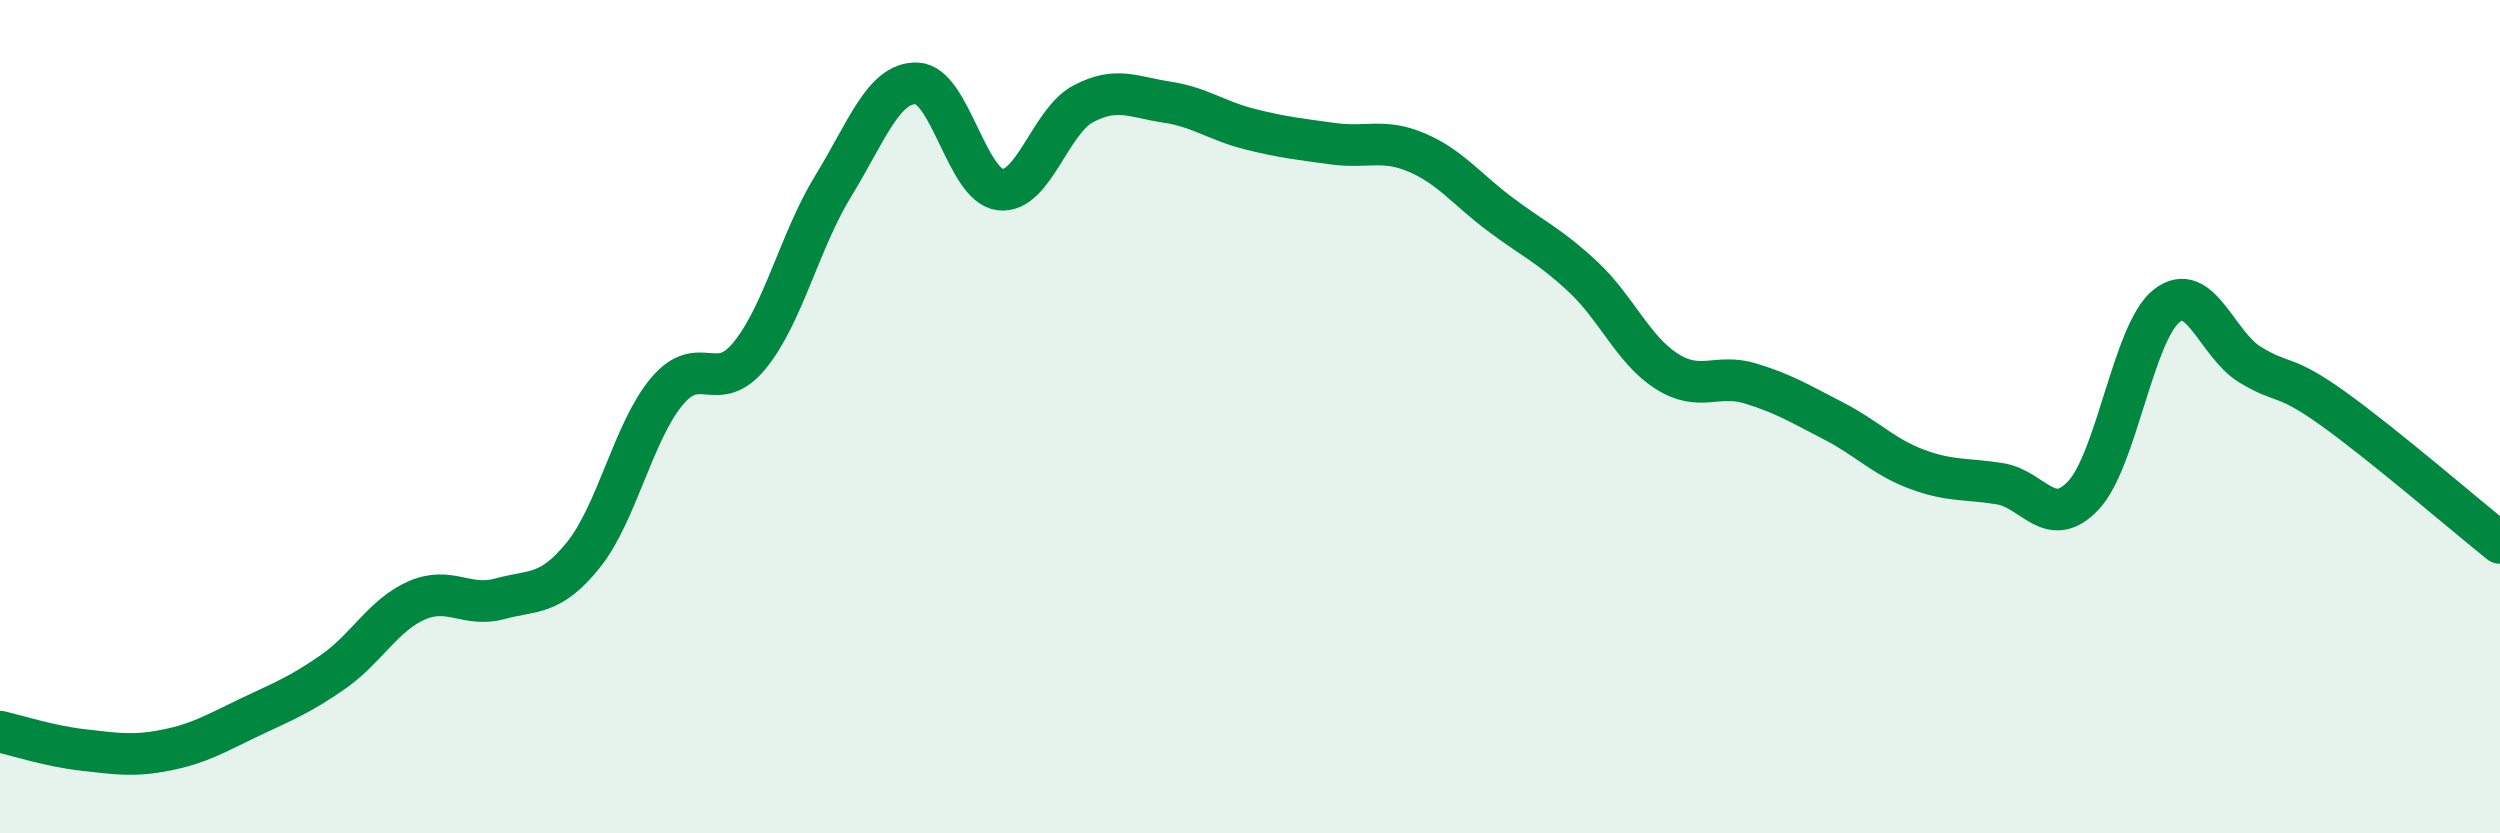
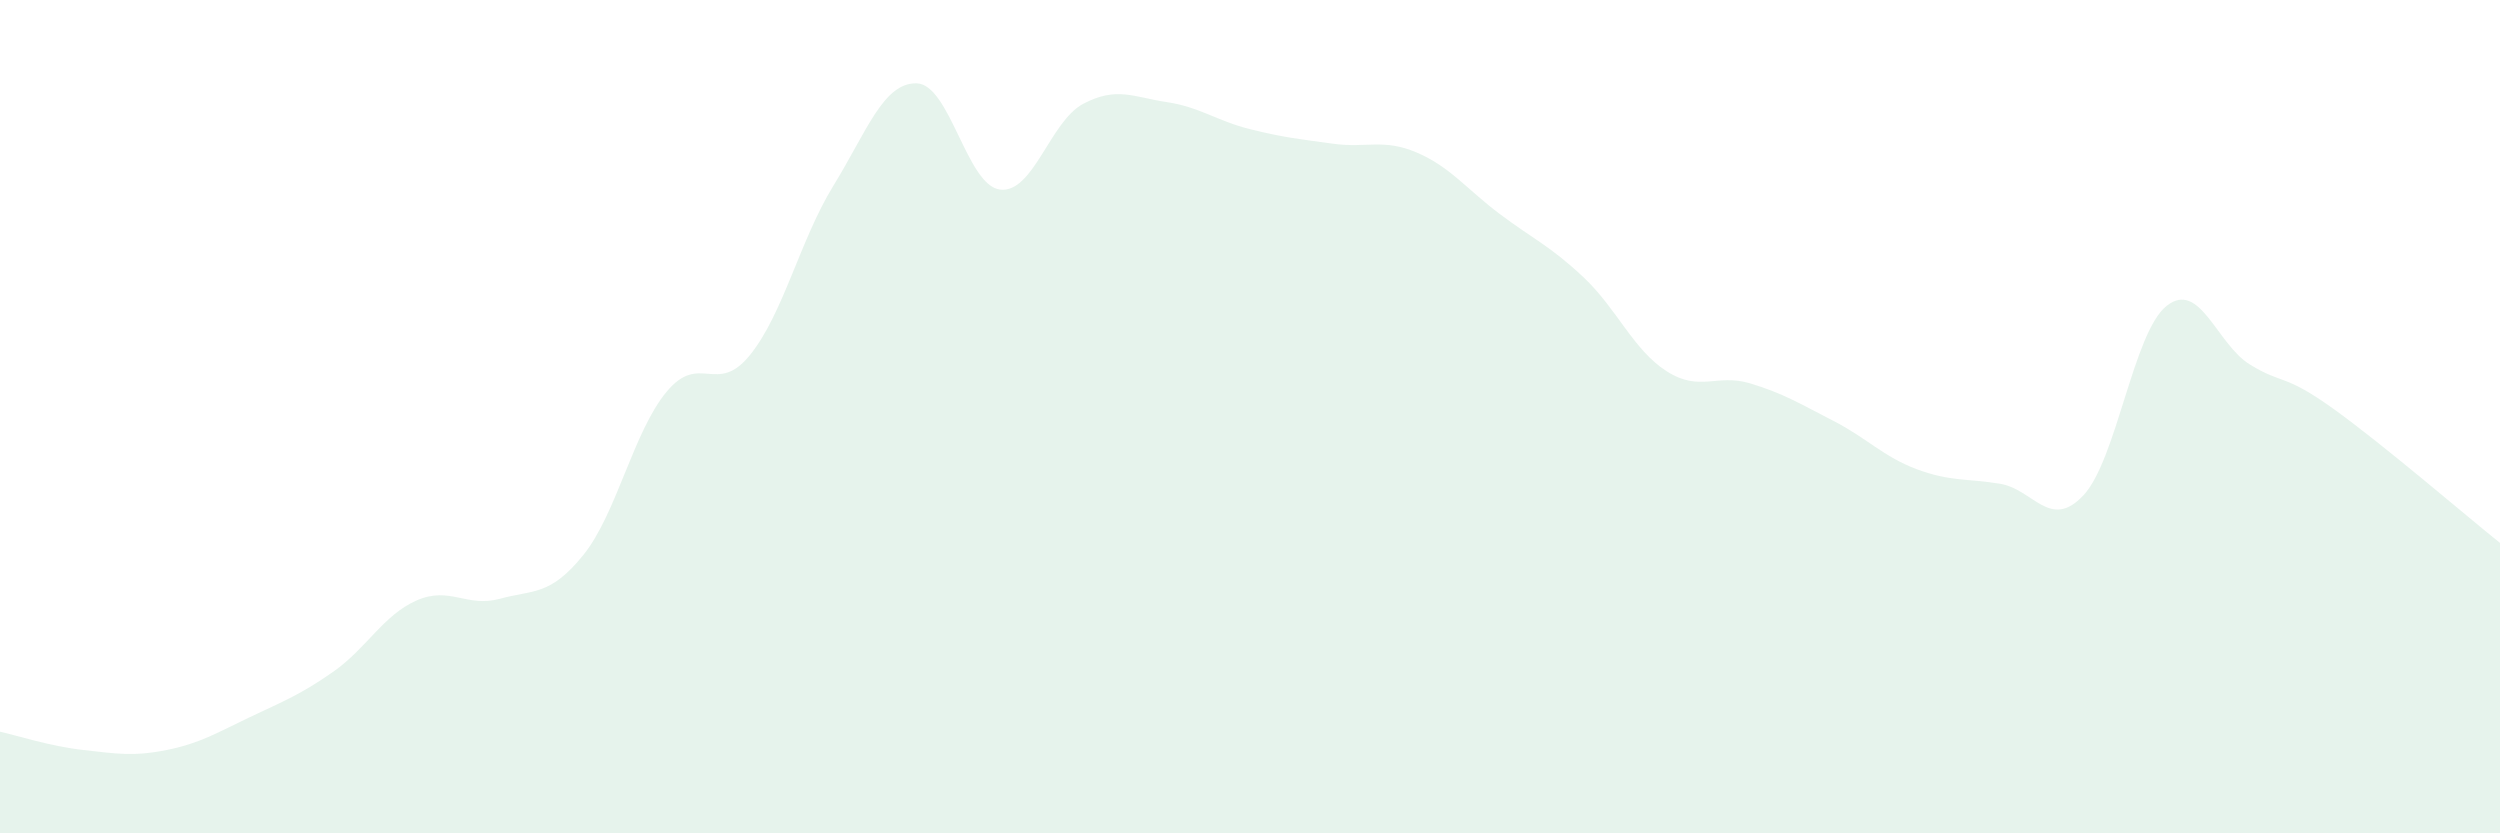
<svg xmlns="http://www.w3.org/2000/svg" width="60" height="20" viewBox="0 0 60 20">
  <path d="M 0,17.56 C 0.4,17.65 1.2,17.91 2,18 C 2.8,18.09 3.2,18.16 4,18 C 4.8,17.84 5.2,17.59 6,17.21 C 6.8,16.83 7.2,16.68 8,16.12 C 8.8,15.56 9.2,14.76 10,14.41 C 10.8,14.06 11.2,14.59 12,14.37 C 12.8,14.15 13.2,14.31 14,13.32 C 14.8,12.33 15.2,10.36 16,9.4 C 16.8,8.44 17.2,9.51 18,8.52 C 18.8,7.53 19.2,5.76 20,4.46 C 20.8,3.16 21.2,1.98 22,2 C 22.8,2.02 23.2,4.45 24,4.55 C 24.8,4.65 25.2,2.91 26,2.49 C 26.8,2.07 27.2,2.33 28,2.45 C 28.8,2.57 29.2,2.9 30,3.1 C 30.8,3.3 31.2,3.34 32,3.45 C 32.8,3.56 33.2,3.32 34,3.66 C 34.8,4 35.2,4.54 36,5.14 C 36.8,5.74 37.2,5.9 38,6.65 C 38.8,7.4 39.2,8.4 40,8.91 C 40.8,9.42 41.2,8.96 42,9.2 C 42.8,9.44 43.2,9.69 44,10.1 C 44.8,10.51 45.2,10.96 46,11.26 C 46.8,11.56 47.2,11.48 48,11.61 C 48.8,11.74 49.2,12.74 50,11.89 C 50.8,11.04 51.2,7.97 52,7.34 C 52.8,6.71 53.2,8.26 54,8.75 C 54.8,9.24 54.8,8.95 56,9.81 C 57.2,10.67 59.2,12.39 60,13.03L60 20L0 20Z" fill="#008740" opacity="0.1" stroke-linecap="round" stroke-linejoin="round" />
-   <path d="M 0,17.56 C 0.4,17.65 1.2,17.91 2,18 C 2.8,18.09 3.2,18.16 4,18 C 4.8,17.84 5.2,17.59 6,17.21 C 6.8,16.83 7.2,16.68 8,16.12 C 8.8,15.56 9.2,14.76 10,14.41 C 10.8,14.06 11.2,14.59 12,14.37 C 12.8,14.15 13.2,14.31 14,13.32 C 14.8,12.33 15.2,10.36 16,9.4 C 16.8,8.44 17.2,9.51 18,8.52 C 18.8,7.53 19.2,5.76 20,4.46 C 20.8,3.16 21.2,1.98 22,2 C 22.8,2.02 23.2,4.45 24,4.55 C 24.8,4.65 25.2,2.91 26,2.49 C 26.8,2.07 27.2,2.33 28,2.45 C 28.8,2.57 29.2,2.9 30,3.1 C 30.8,3.3 31.2,3.34 32,3.45 C 32.8,3.56 33.2,3.32 34,3.66 C 34.8,4 35.2,4.54 36,5.14 C 36.8,5.74 37.2,5.9 38,6.65 C 38.8,7.4 39.2,8.4 40,8.91 C 40.8,9.42 41.2,8.96 42,9.2 C 42.8,9.44 43.2,9.69 44,10.1 C 44.8,10.51 45.2,10.96 46,11.26 C 46.8,11.56 47.2,11.48 48,11.61 C 48.8,11.74 49.2,12.74 50,11.89 C 50.8,11.04 51.2,7.97 52,7.34 C 52.8,6.71 53.2,8.26 54,8.75 C 54.8,9.24 54.8,8.95 56,9.81 C 57.2,10.67 59.2,12.39 60,13.03" stroke="#008740" stroke-width="1" fill="none" stroke-linecap="round" stroke-linejoin="round" />
</svg>